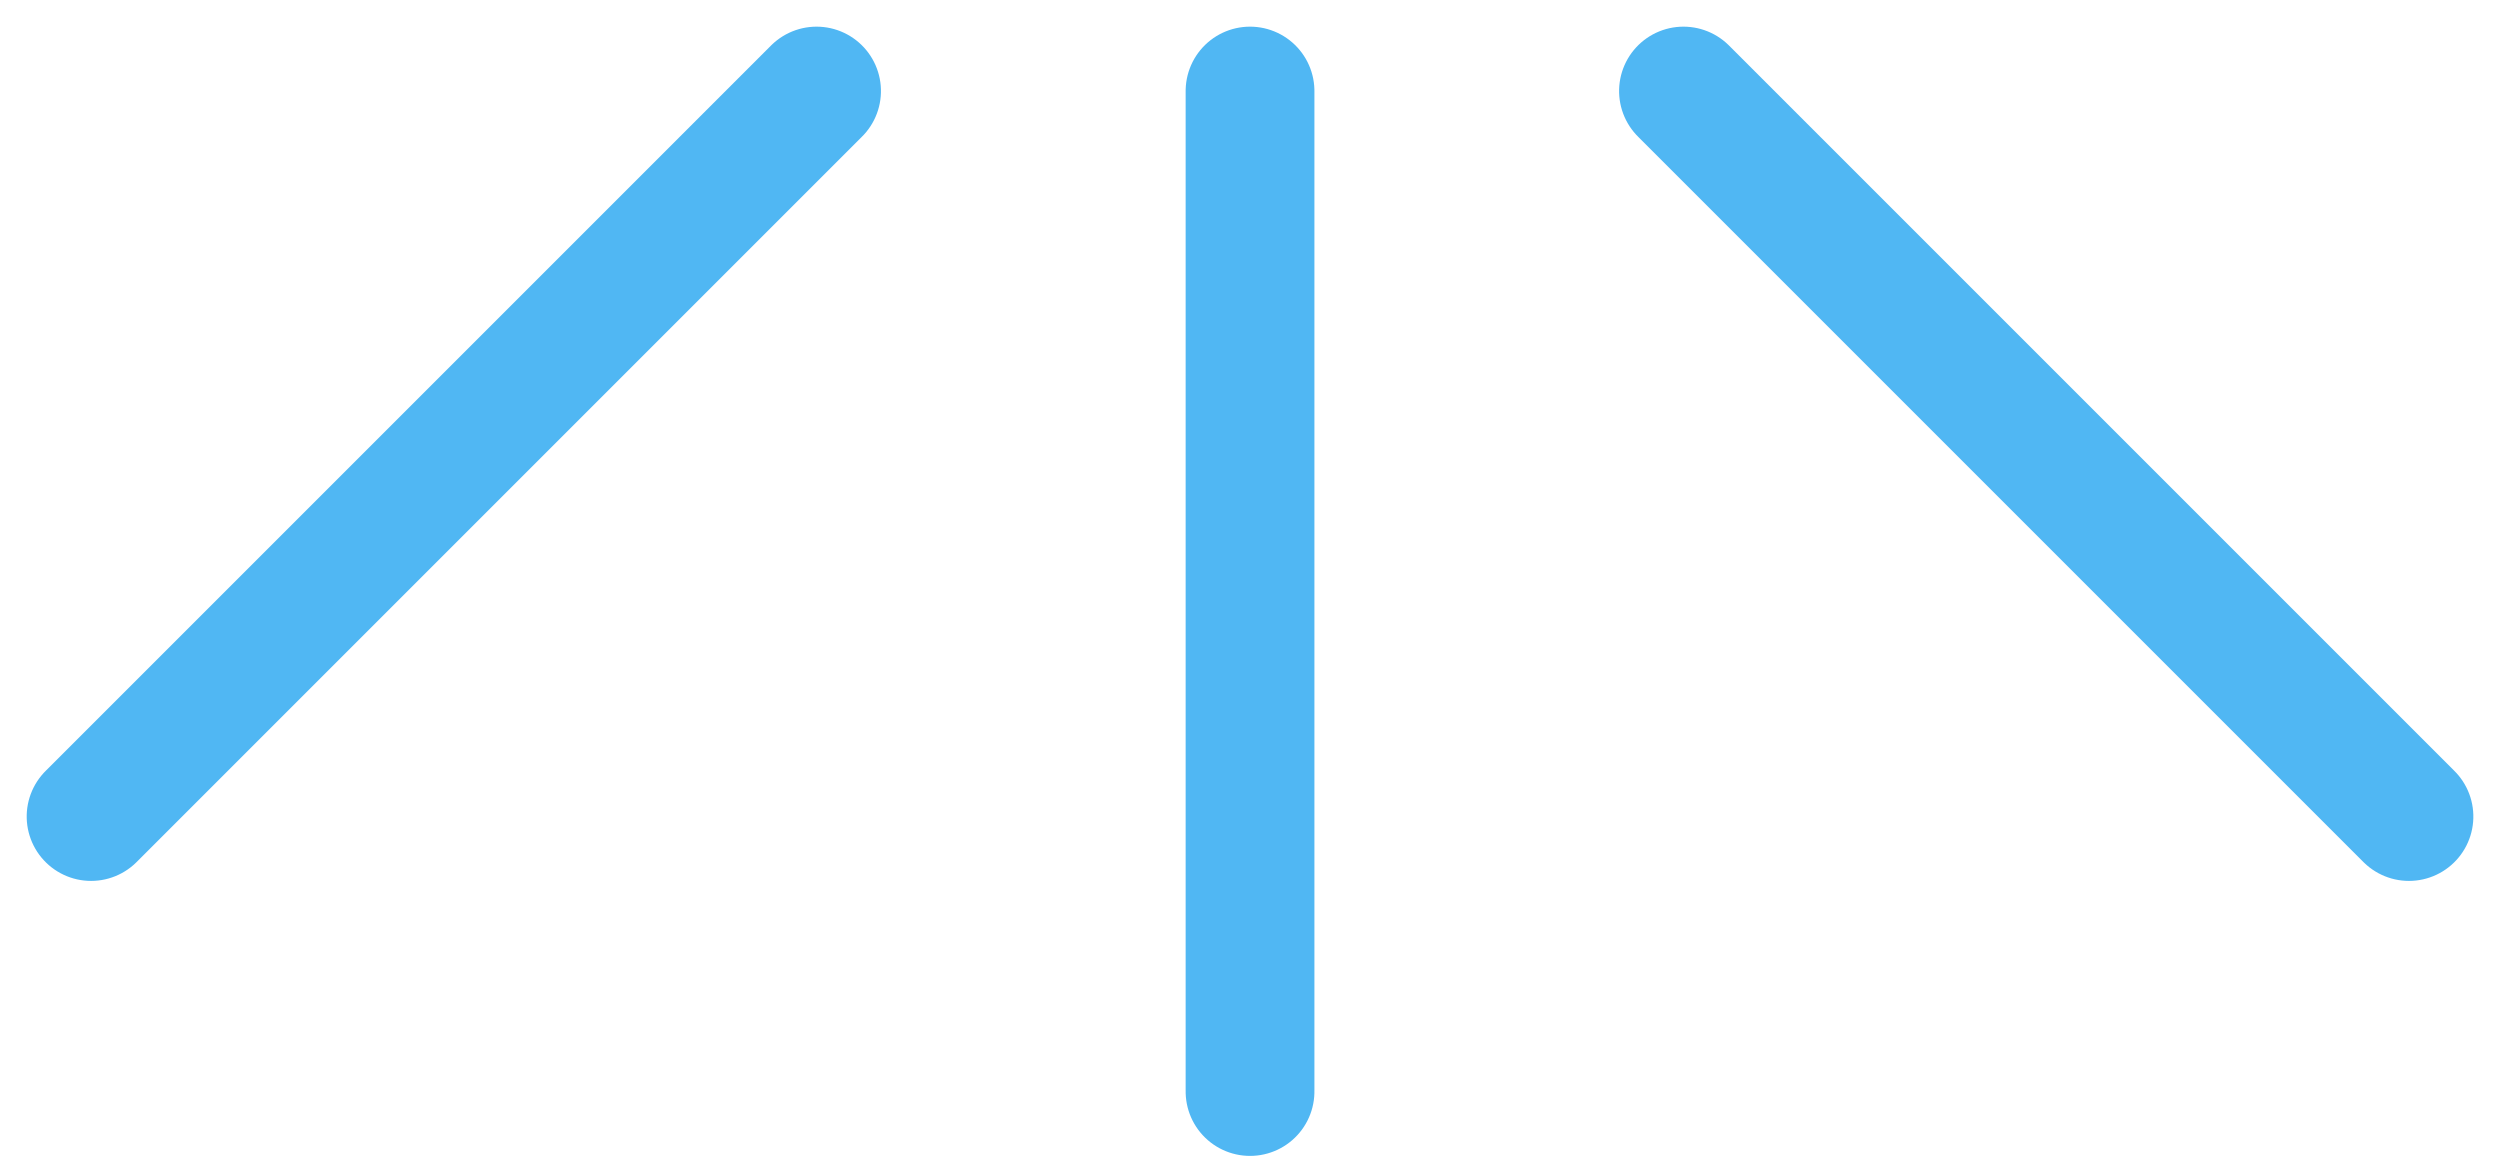
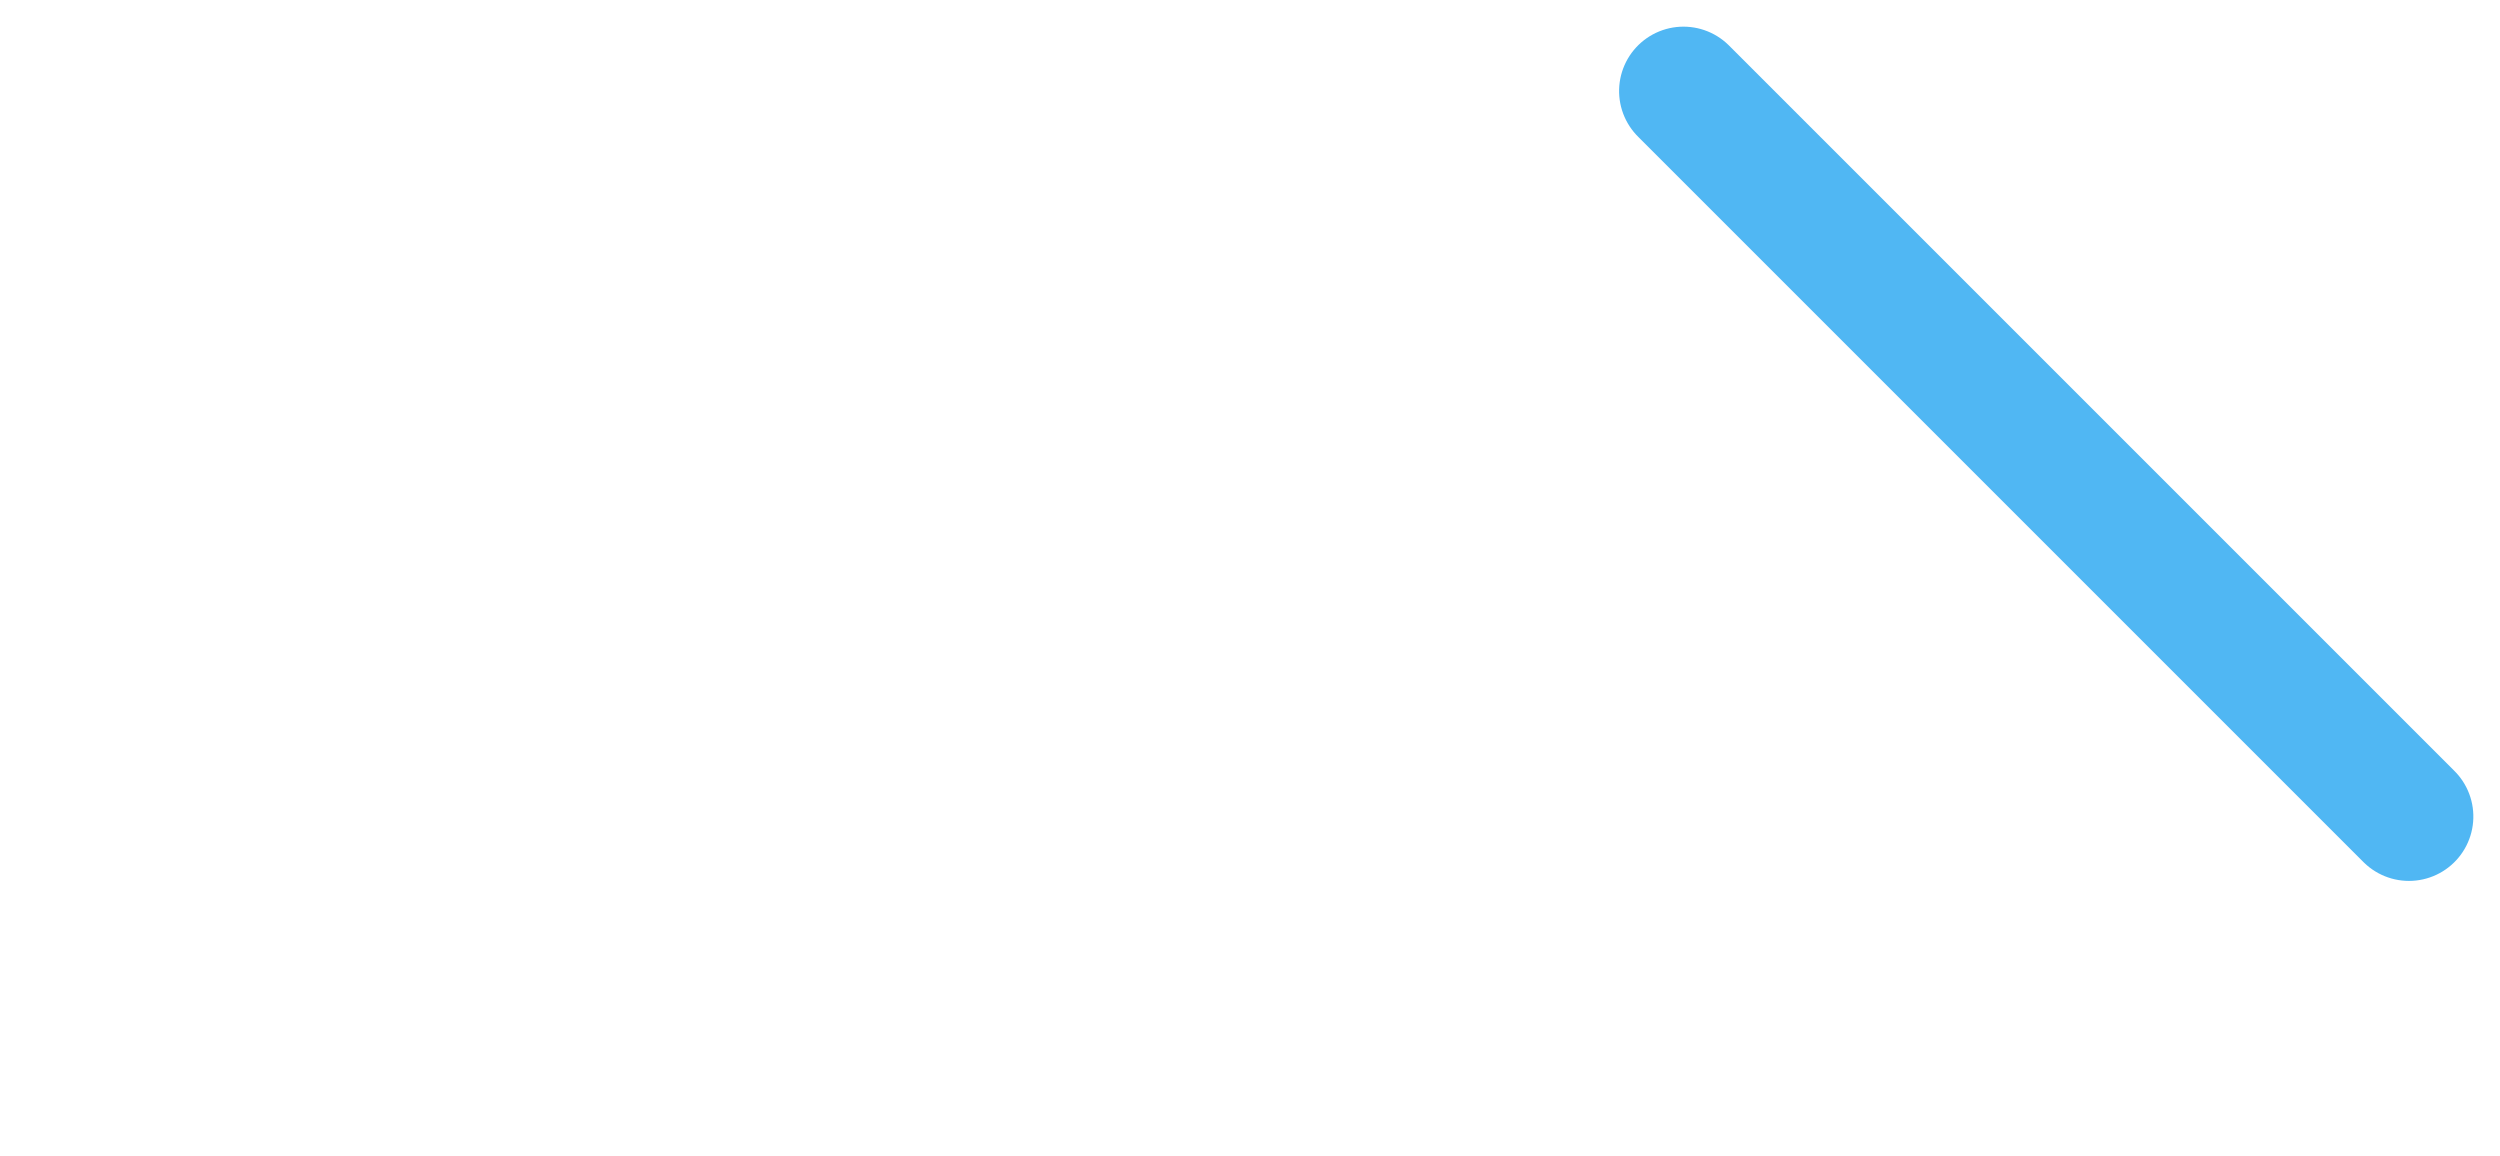
<svg xmlns="http://www.w3.org/2000/svg" width="77.658" height="35.907" viewBox="0 0 77.658 35.907">
  <g id="Group_44988" data-name="Group 44988" transform="translate(-644.17 -2000.426)">
    <line id="Line_7369" data-name="Line 7369" y1="22.536" x2="22.536" transform="translate(719 2003.254) rotate(90)" fill="none" stroke="#50b7f3" stroke-linecap="round" stroke-width="4" />
-     <line id="Line_7370" data-name="Line 7370" x2="31.078" transform="translate(683 2003.254) rotate(90)" fill="none" stroke="#50b7f3" stroke-linecap="round" stroke-width="4" />
-     <line id="Line_7371" data-name="Line 7371" x2="22.536" y2="22.536" transform="translate(669.535 2003.254) rotate(90)" fill="none" stroke="#50b7f3" stroke-linecap="round" stroke-width="4" />
  </g>
</svg>